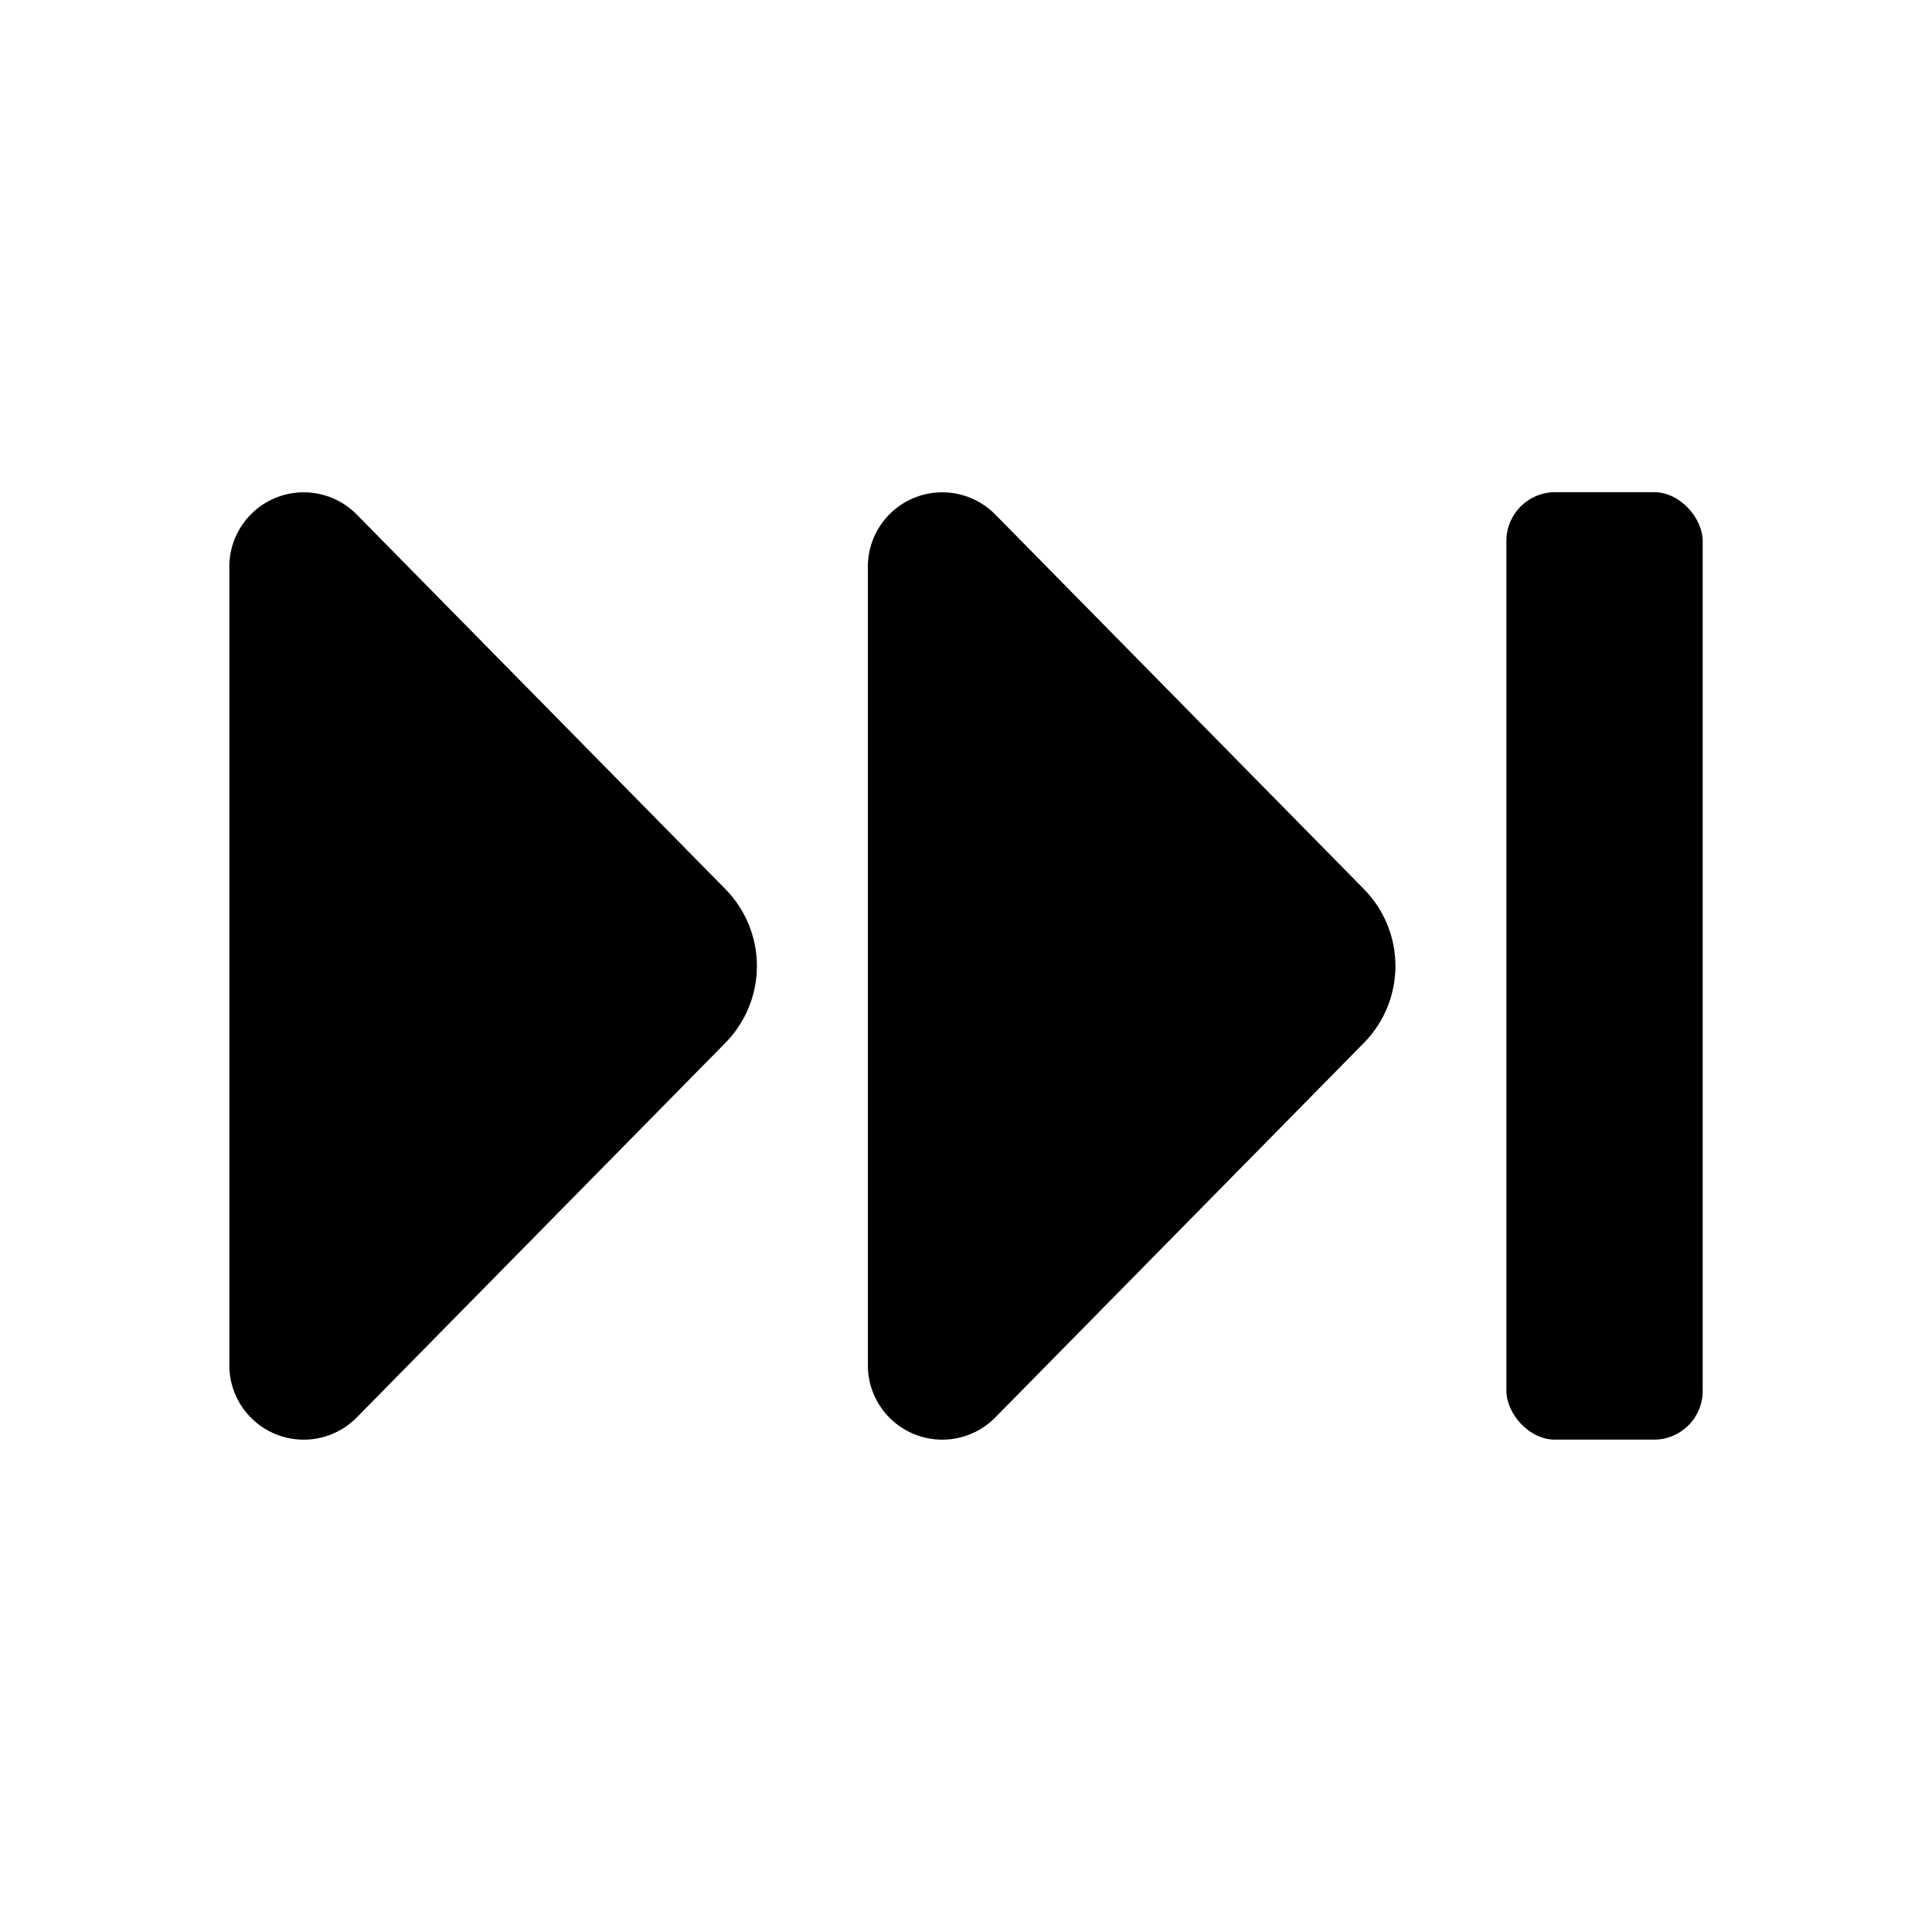
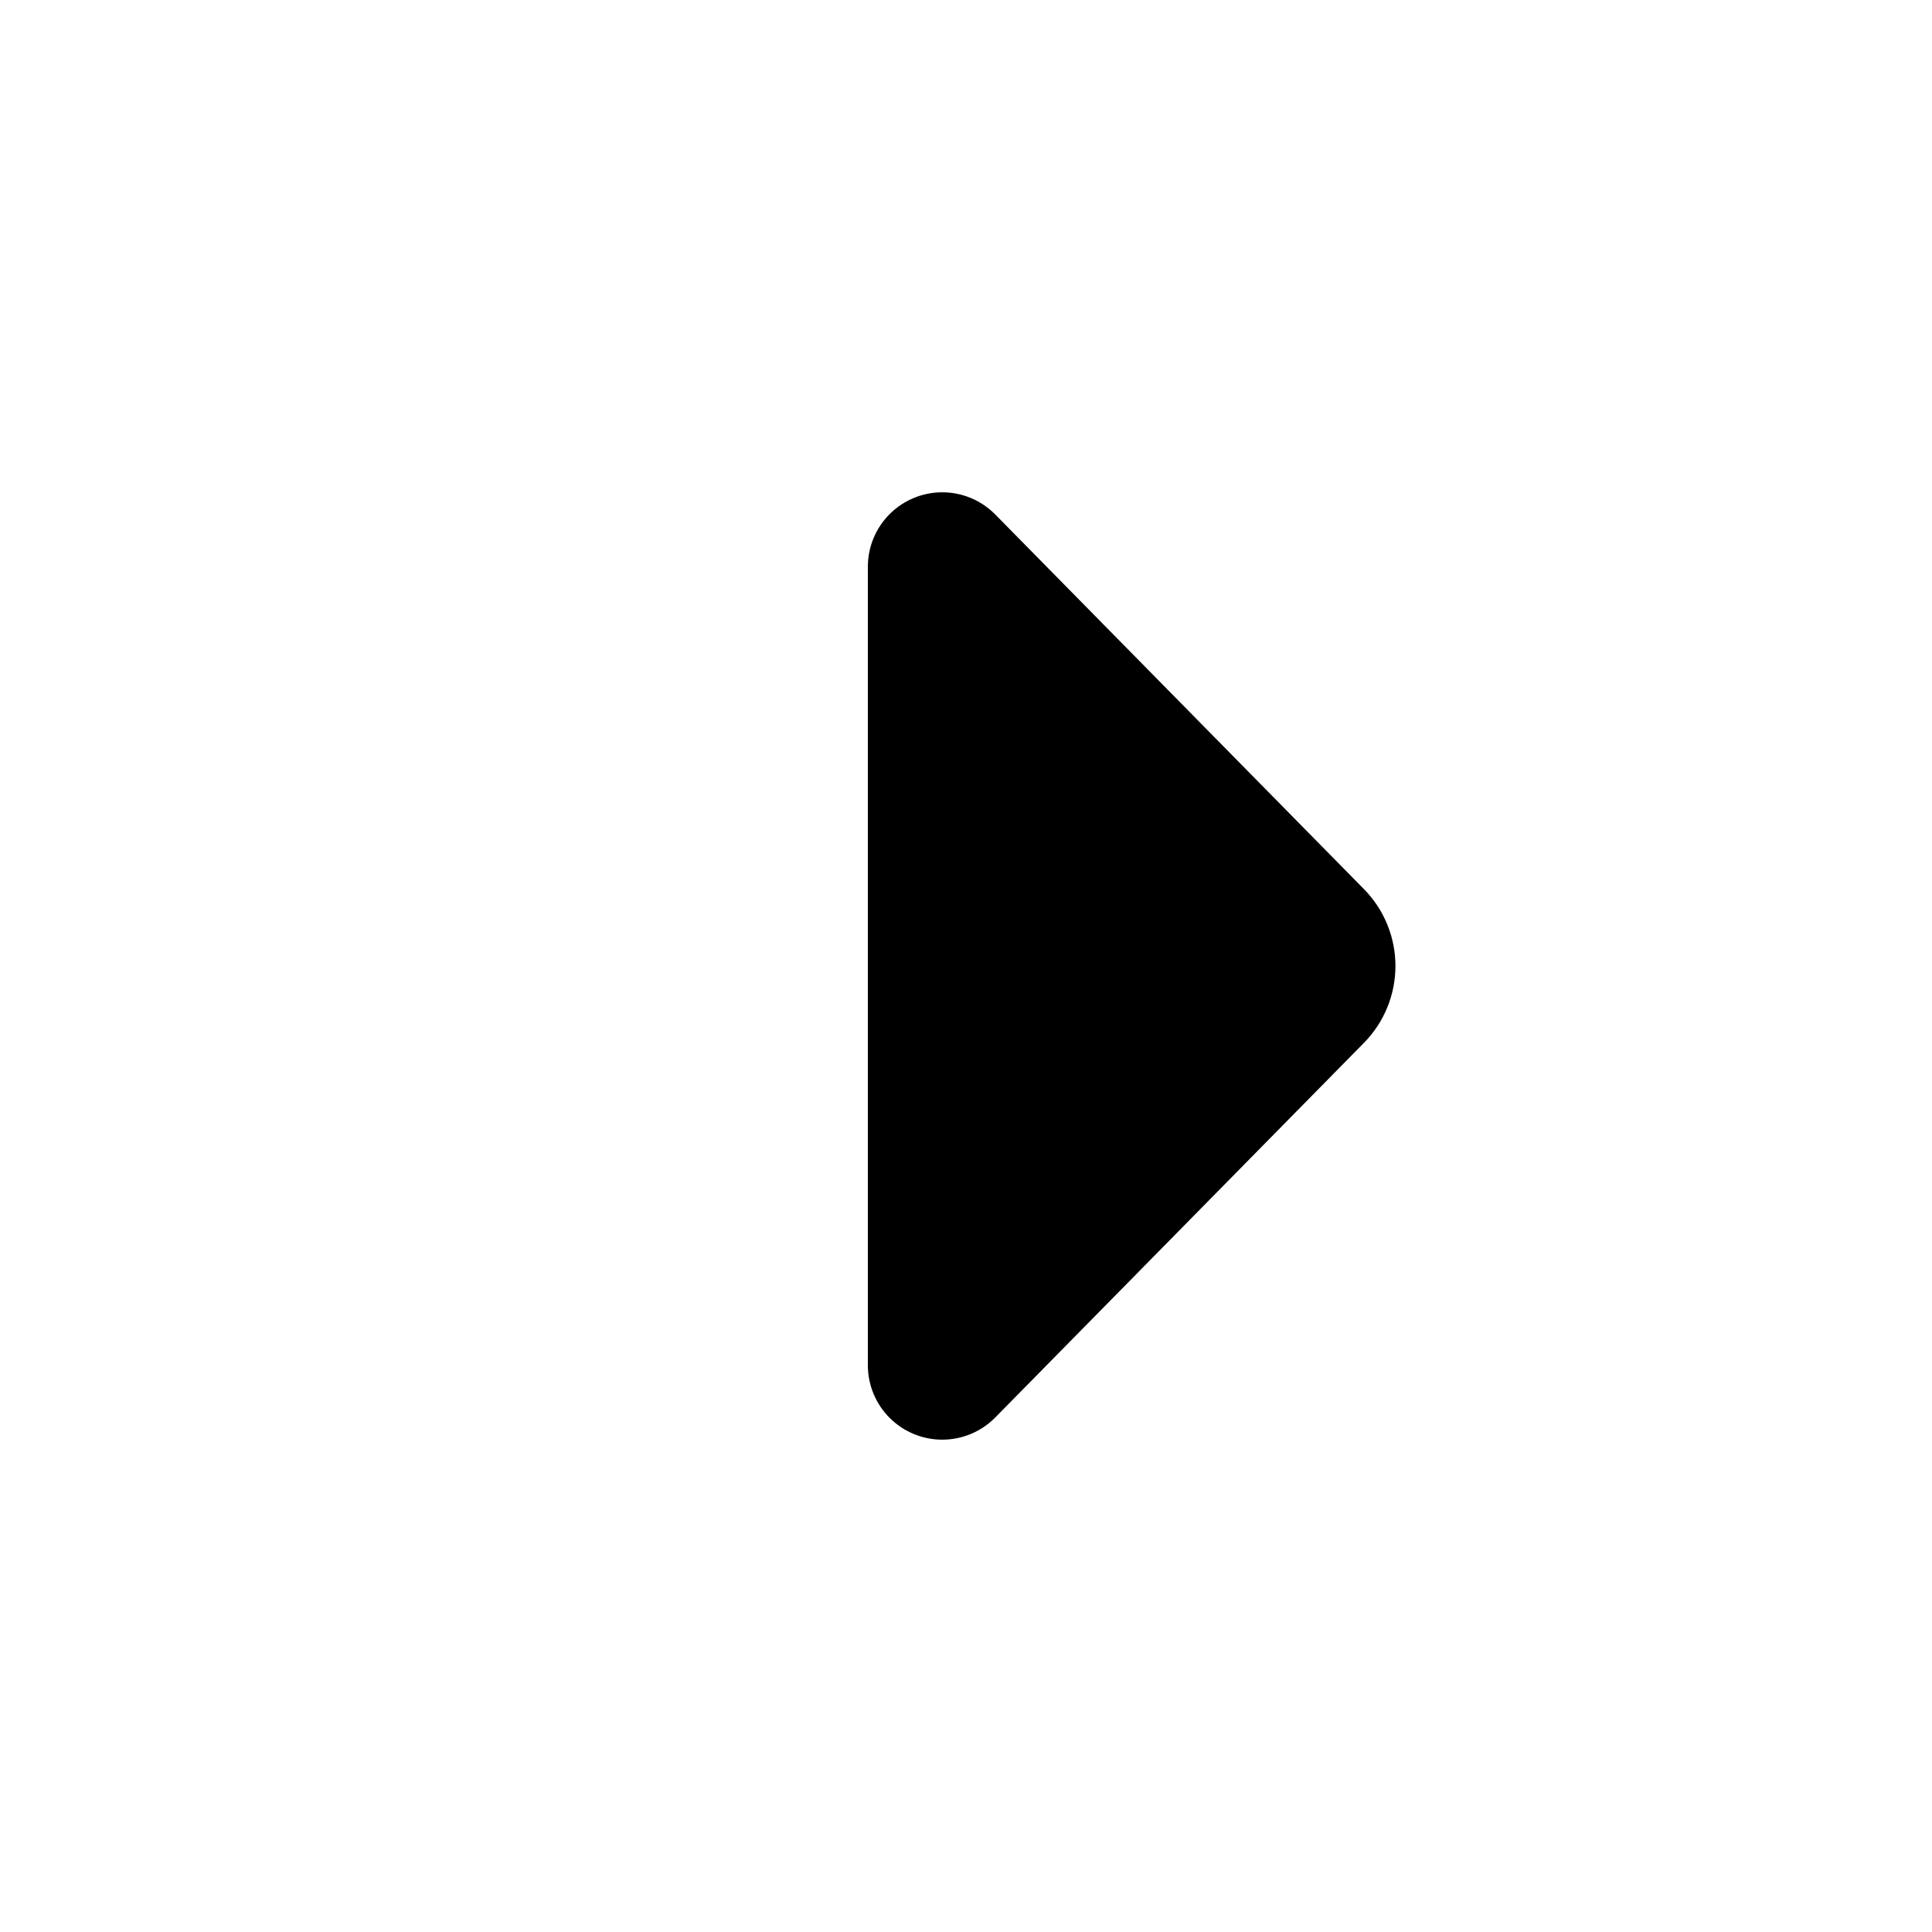
<svg xmlns="http://www.w3.org/2000/svg" fill="#000000" width="800px" height="800px" version="1.1" viewBox="144 144 512 512">
  <g>
    <path d="m407.75 280.34 97.801 99.375c5.293 5.426 8.254 12.703 8.254 20.281s-2.961 14.855-8.254 20.277l-97.801 99.375c-3.68 3.734-8.691 5.852-13.934 5.879-5.238 0.031-10.277-2.027-13.996-5.719s-5.816-8.711-5.828-13.949v-211.66c-0.004-5.25 2.082-10.281 5.801-13.984 3.715-3.707 8.758-5.773 14.004-5.75 5.246 0.023 10.27 2.141 13.953 5.879z" />
-     <path d="m238.53 280.34 97.801 99.375c5.293 5.426 8.258 12.703 8.258 20.281s-2.965 14.855-8.258 20.277l-97.801 99.375c-3.676 3.734-8.691 5.852-13.93 5.879-5.242 0.031-10.277-2.027-13.996-5.719-3.723-3.691-5.82-8.711-5.828-13.949v-211.66c-0.008-5.25 2.078-10.281 5.797-13.984 3.719-3.707 8.758-5.773 14.004-5.75 5.25 0.023 10.27 2.141 13.953 5.879z" />
-     <path d="m556.12 274.43h26.199c7.129 0 12.91 7.129 12.91 12.91v225.27c0 7.129-5.781 12.91-12.91 12.91h-26.199c-7.129 0-12.91-7.129-12.91-12.91v-225.27c0-7.129 5.781-12.91 12.91-12.91z" />
  </g>
</svg>